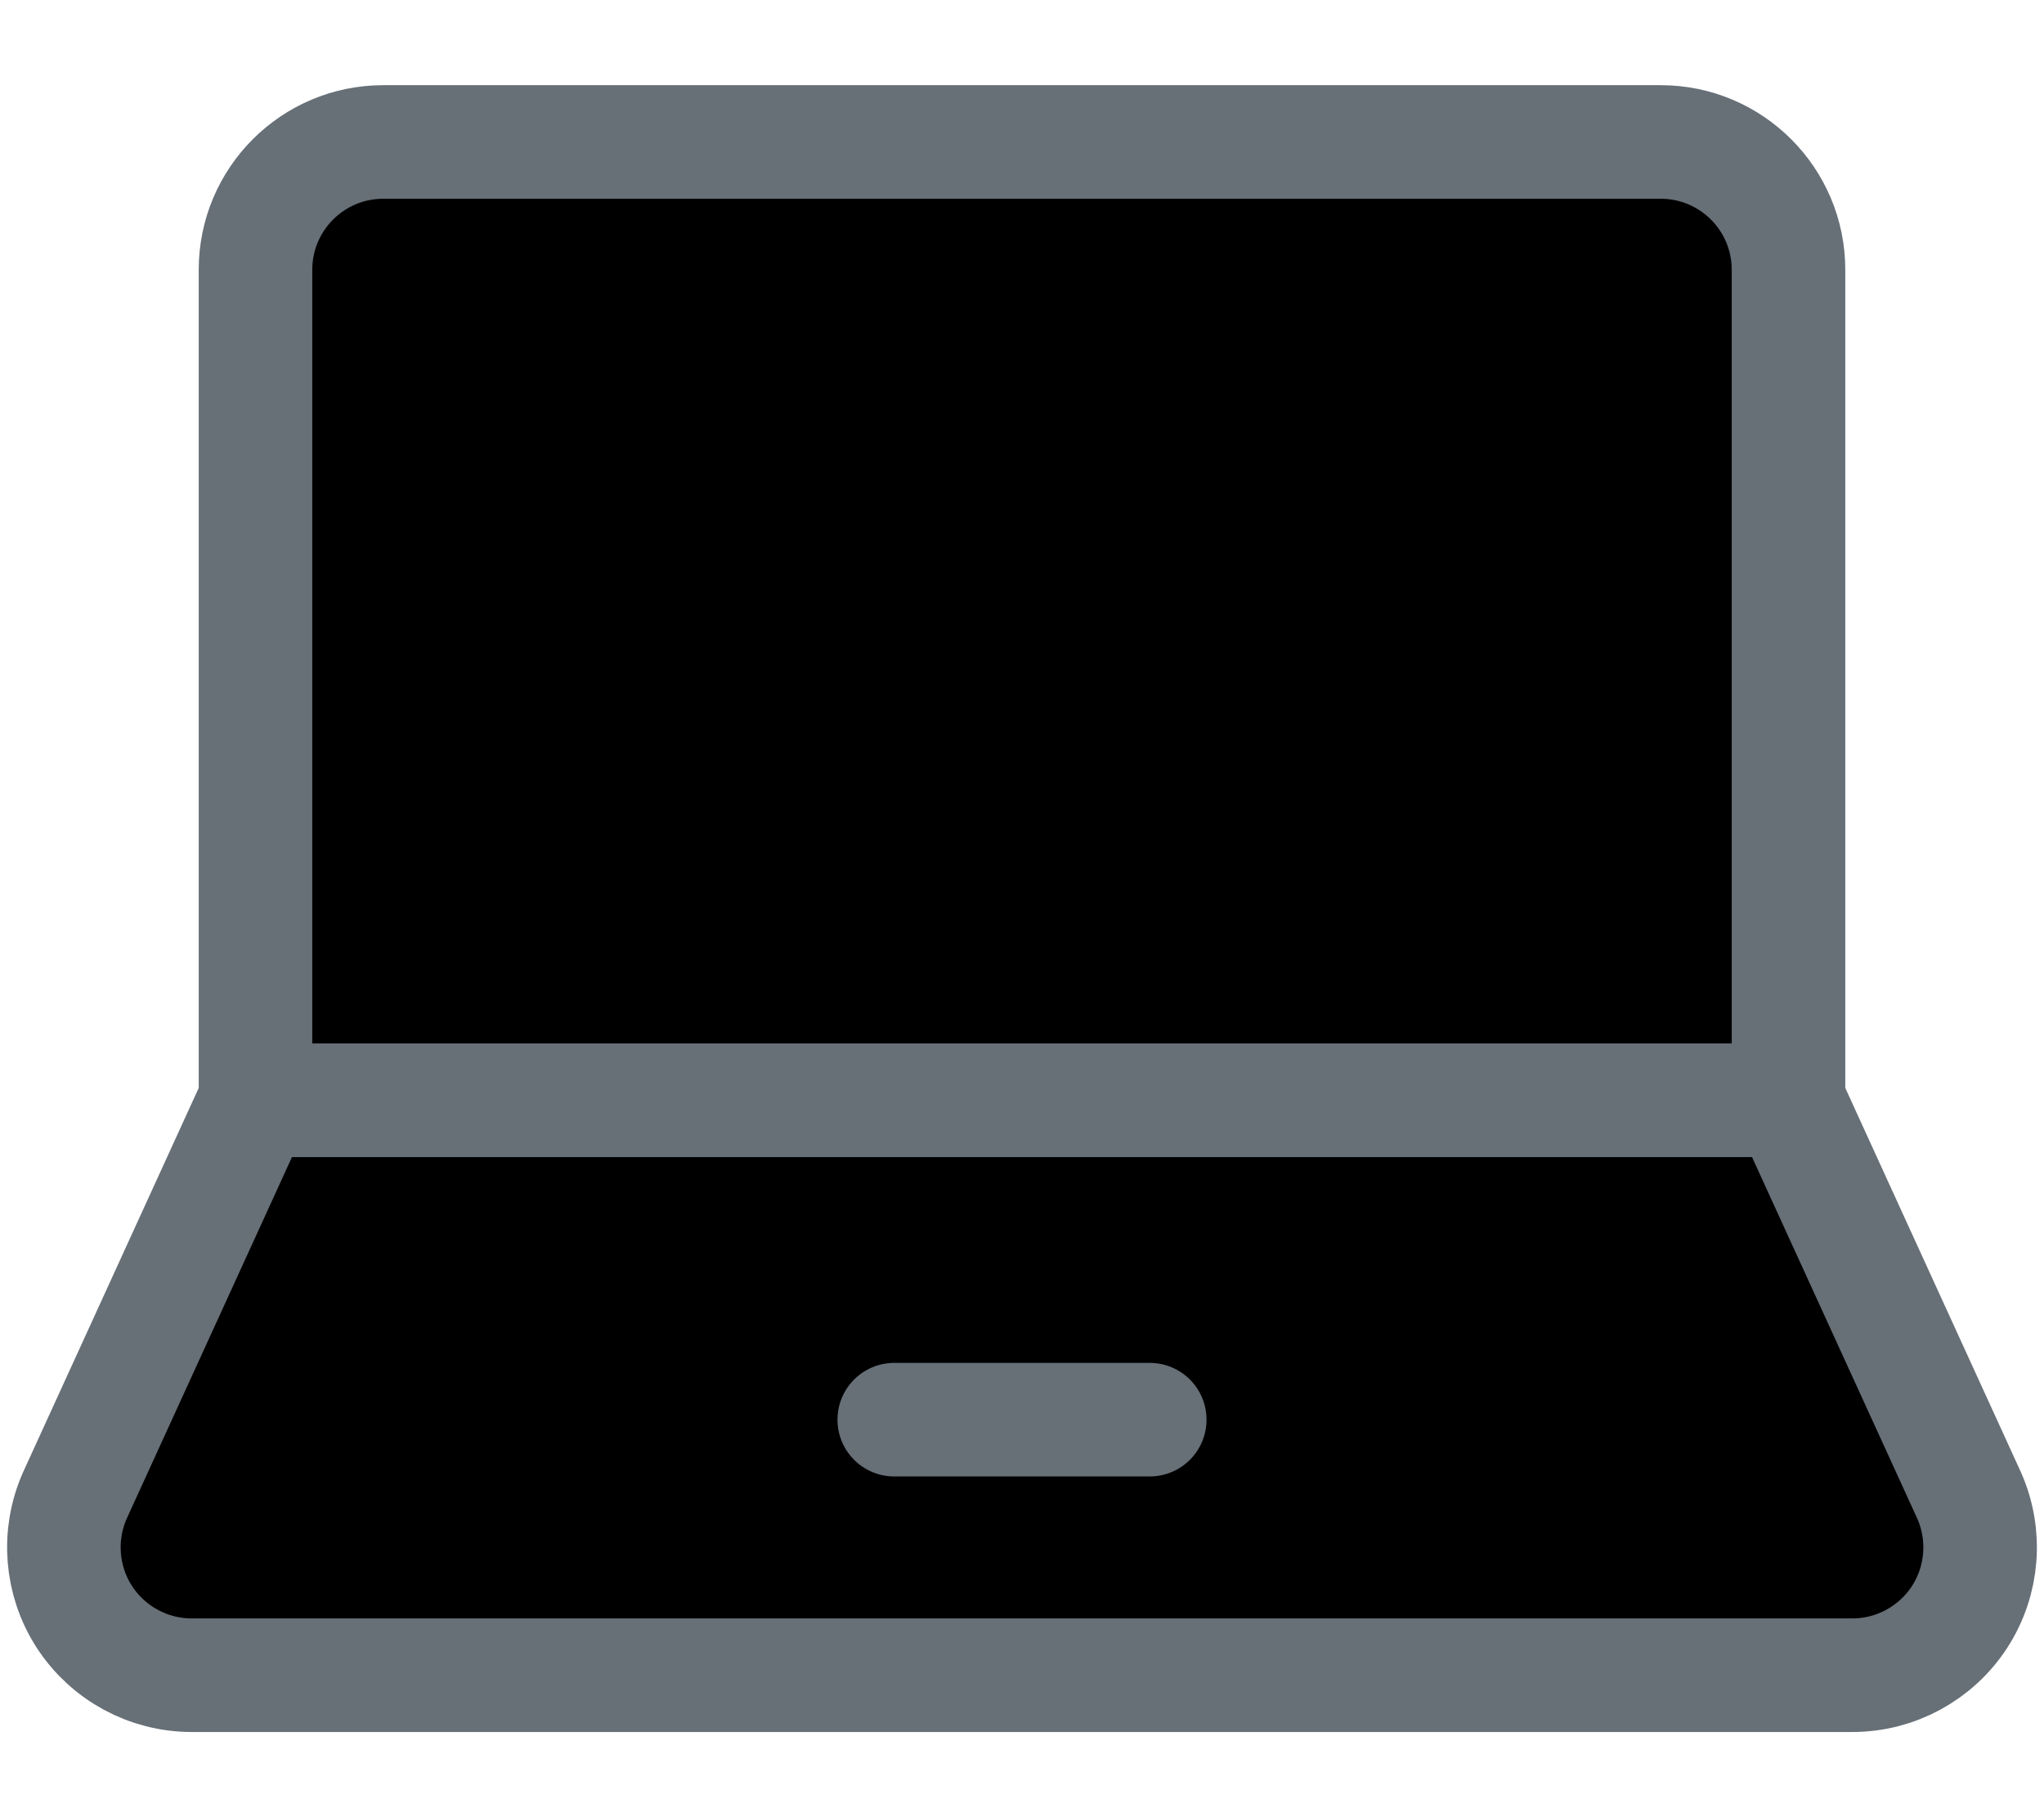
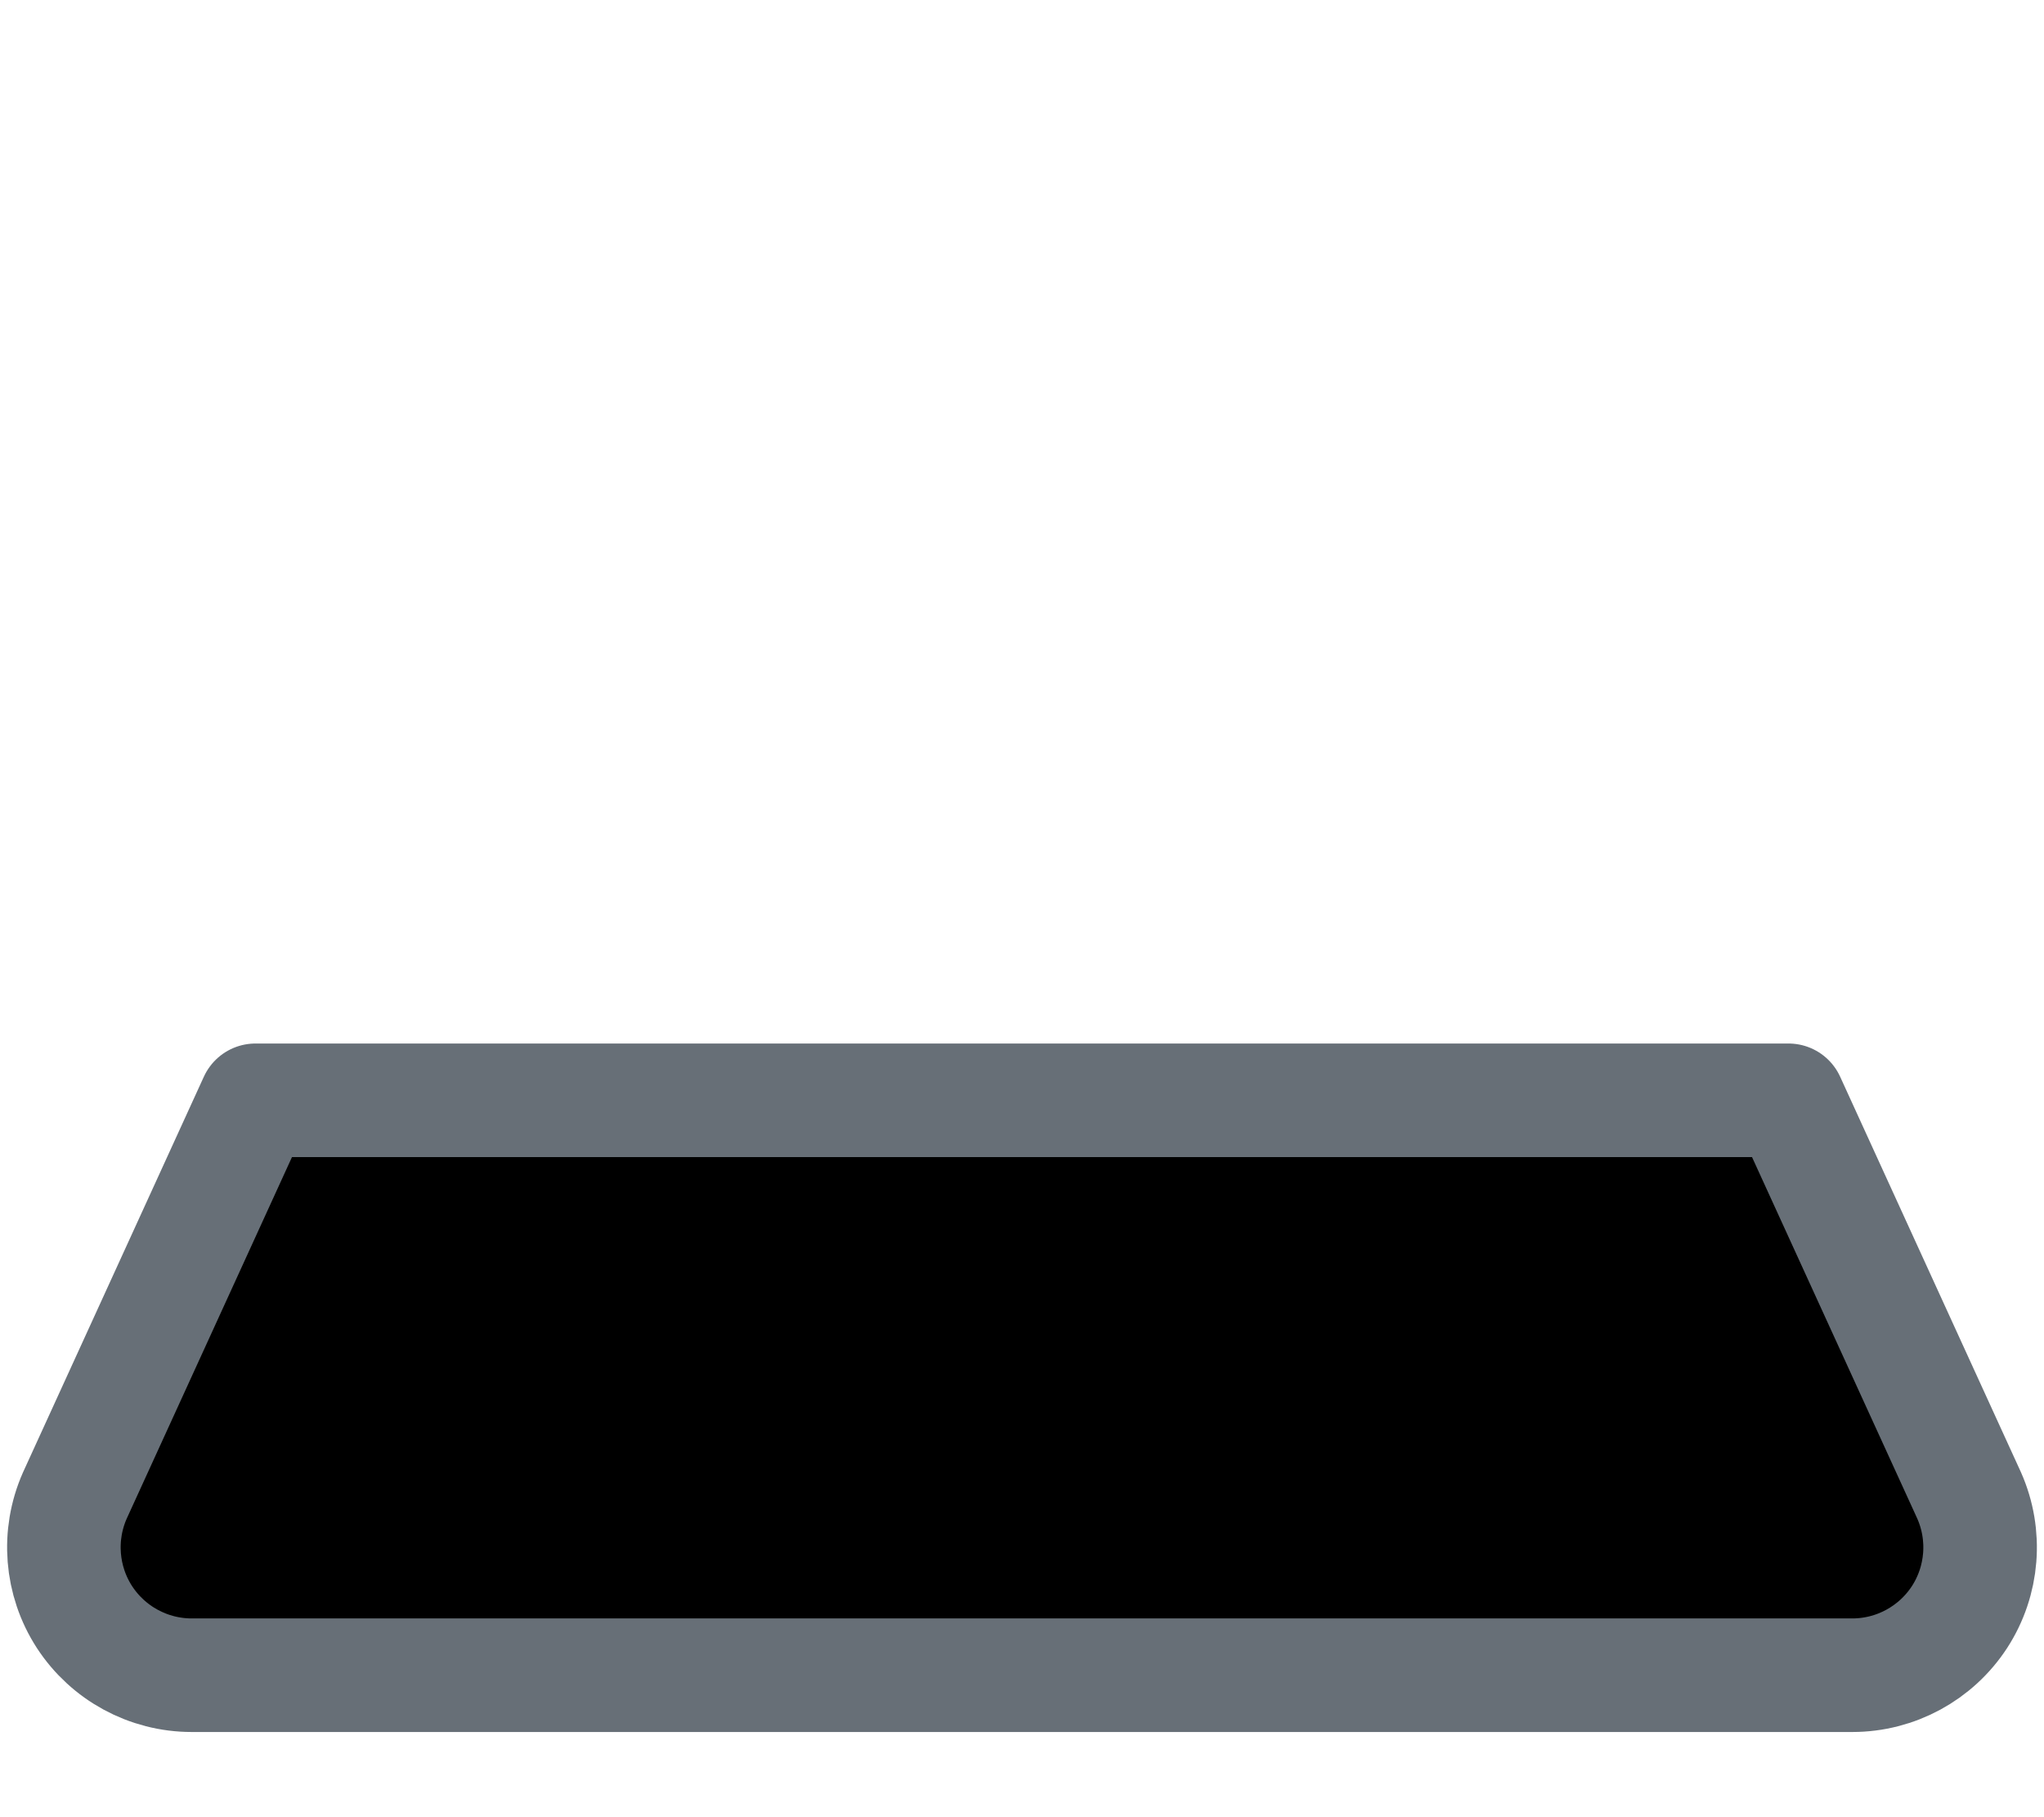
<svg xmlns="http://www.w3.org/2000/svg" id="vector" width="18" height="16" viewBox="0 0 18 16">
-   <path fill="#00000000" fill-rule="evenodd" d="M15.75,9.688L15.75,2.375C15.75,1.754 15.246,1.25 14.625,1.25L3.375,1.25C2.754,1.25 2.25,1.754 2.25,2.375L2.25,9.688L15.75,9.688Z" stroke-width="1" stroke="#676F77" stroke-linecap="round" stroke-linejoin="round" id="path_0" />
  <path fill="#00000000" fill-rule="evenodd" d="M17.341,13.168C17.495,13.516 17.463,13.919 17.256,14.238C17.048,14.557 16.693,14.75 16.312,14.75L1.688,14.75C1.307,14.75 0.952,14.557 0.744,14.238C0.537,13.919 0.505,13.516 0.659,13.168L2.25,9.688L15.75,9.688L17.341,13.168Z" stroke-width="1" stroke="#676F77" stroke-linecap="round" stroke-linejoin="round" id="path_1" />
-   <path fill="#00000000" fill-rule="evenodd" d="M7.875,12.5L10.125,12.5" stroke-width="1" stroke="#676F77" stroke-linecap="round" stroke-linejoin="round" id="path_2" />
</svg>